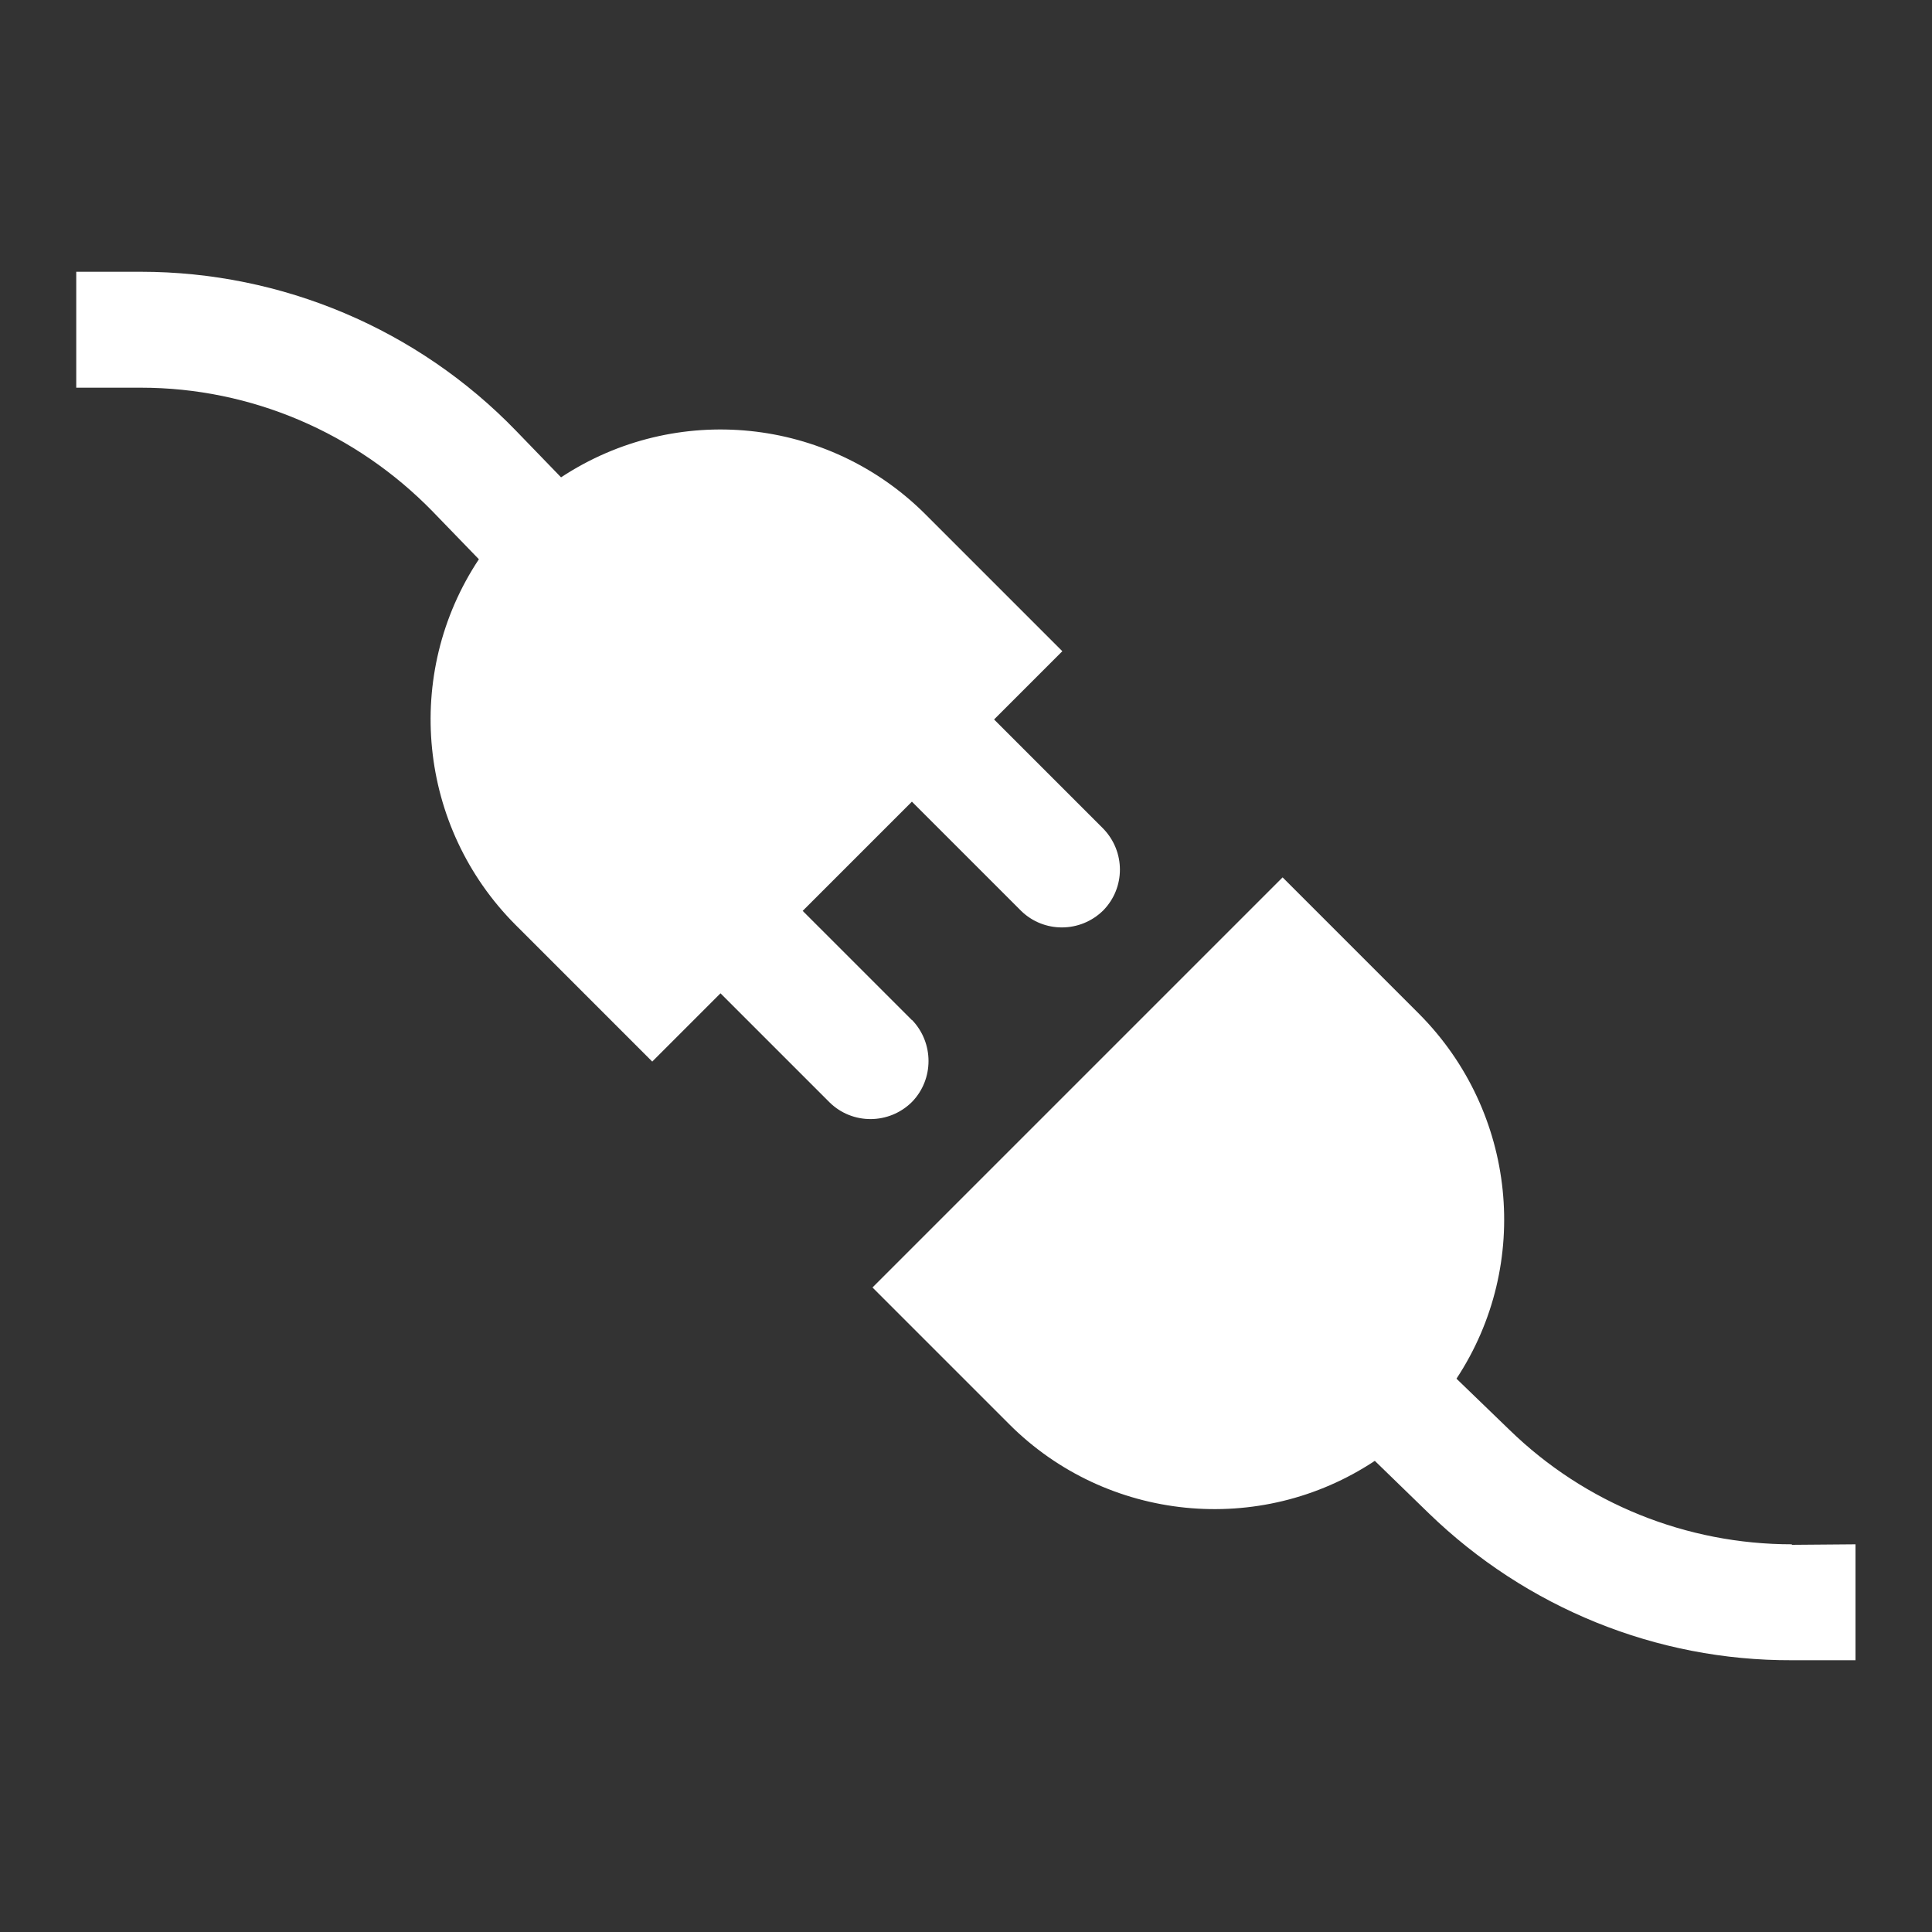
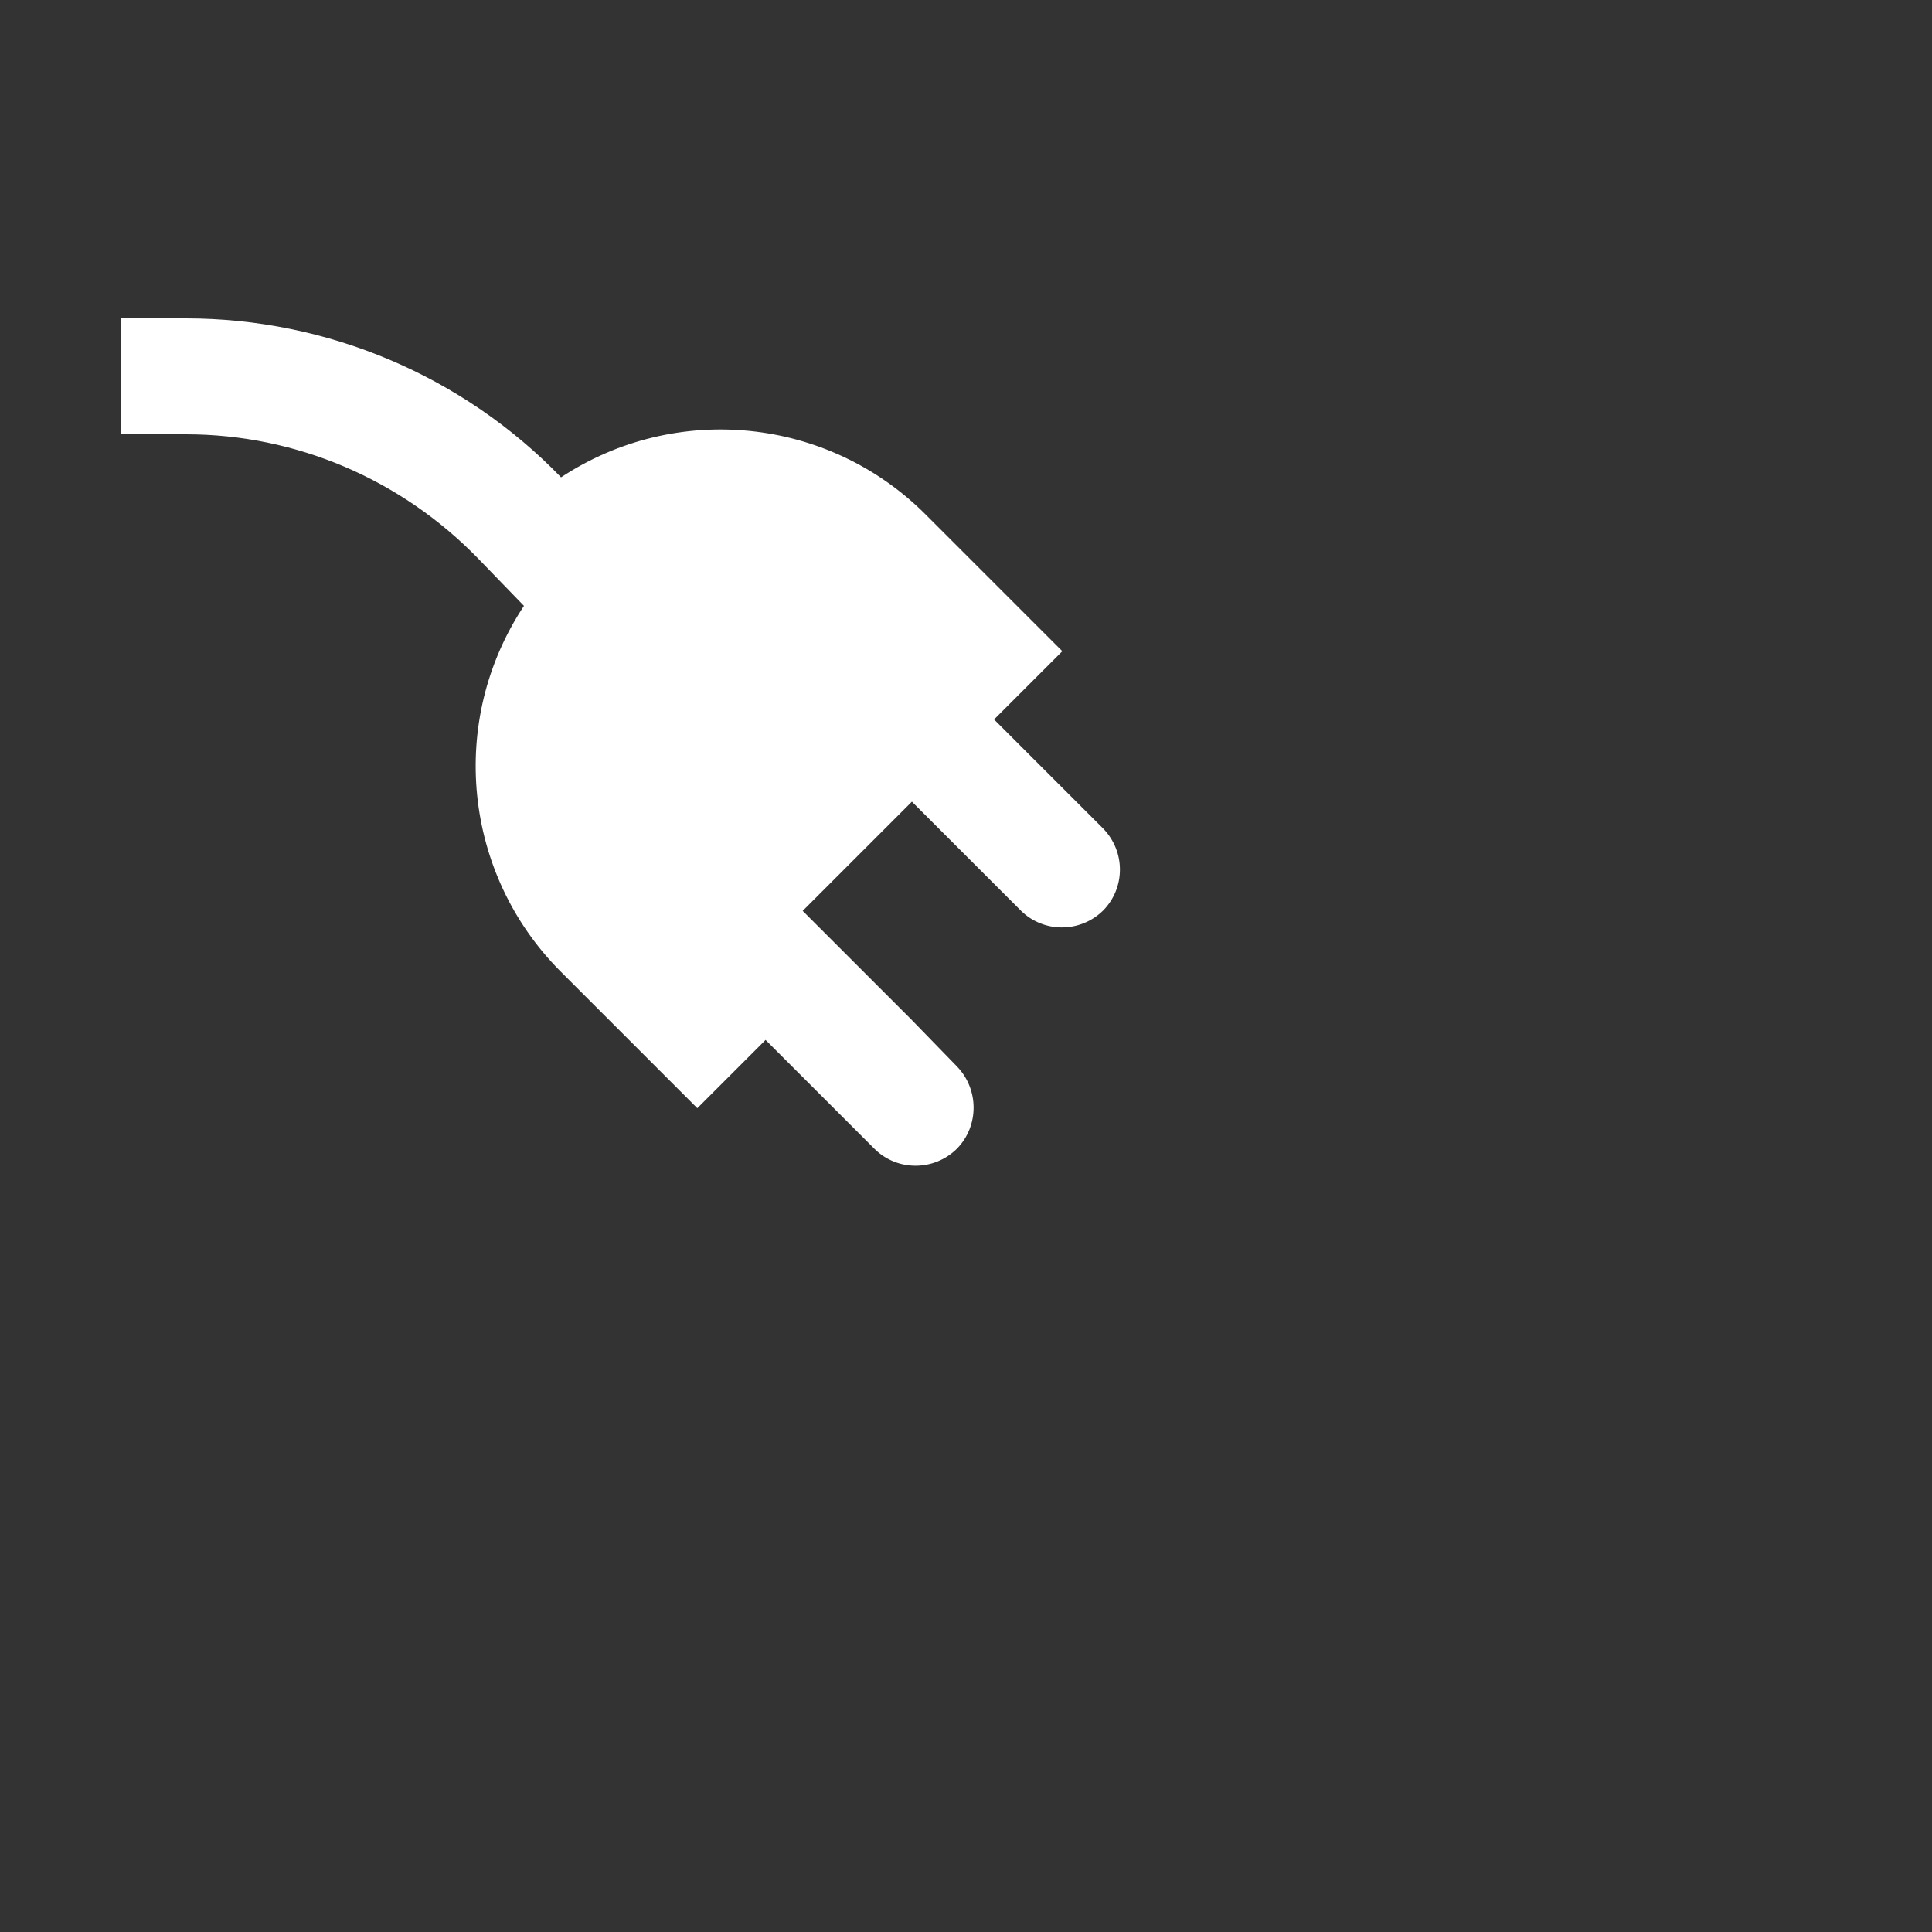
<svg xmlns="http://www.w3.org/2000/svg" id="Layer_1" data-name="Layer 1" viewBox="0 0 75 75">
  <rect x="0" y="0" width="75" height="75" fill="#333333" stroke="none" />
  <defs>
    <style>      .cls-1 {        fill: #fff;        stroke-width: 0px;      }    </style>
  </defs>
-   <path class="cls-1" d="M35.4,39.6l-4.24-4.24,4.24-4.24,4.24,4.24c.88.86,2.3.86,3.19-.02.86-.88.86-2.28,0-3.17l-4.24-4.24,2.65-2.65-5.31-5.31c-3.78-3.78-9.69-4.38-14.15-1.44l-1.75-1.81c-3.82-3.95-9.09-6.17-14.56-6.17h-2.51v4.5h2.51c4.28,0,8.35,1.75,11.33,4.81l1.79,1.85c-2.96,4.46-2.36,10.4,1.42,14.19l5.31,5.31,2.65-2.65,4.24,4.24c.88.86,2.3.86,3.19-.02.86-.88.86-2.3,0-3.19h0Z" />
-   <path class="cls-1" d="M69.56,59.95c-4.09,0-8.02-1.58-10.96-4.44l-2.06-1.99c2.94-4.46,2.32-10.36-1.44-14.15l-5.31-5.31-15.92,15.92,5.31,5.31c3.78,3.78,9.73,4.38,14.19,1.42l2.1,2.04c3.78,3.66,8.82,5.72,14.09,5.7h2.47v-4.5l-2.47.02h0Z" />
+   <path class="cls-1" d="M35.4,39.6l-4.24-4.24,4.24-4.24,4.24,4.24c.88.86,2.3.86,3.19-.02.86-.88.86-2.28,0-3.17l-4.24-4.24,2.65-2.65-5.31-5.31c-3.78-3.78-9.69-4.38-14.15-1.44c-3.82-3.95-9.09-6.17-14.56-6.17h-2.51v4.5h2.51c4.28,0,8.35,1.75,11.33,4.81l1.79,1.85c-2.96,4.46-2.36,10.4,1.42,14.19l5.31,5.31,2.65-2.65,4.24,4.24c.88.86,2.3.86,3.19-.02.86-.88.86-2.3,0-3.19h0Z" />
</svg>